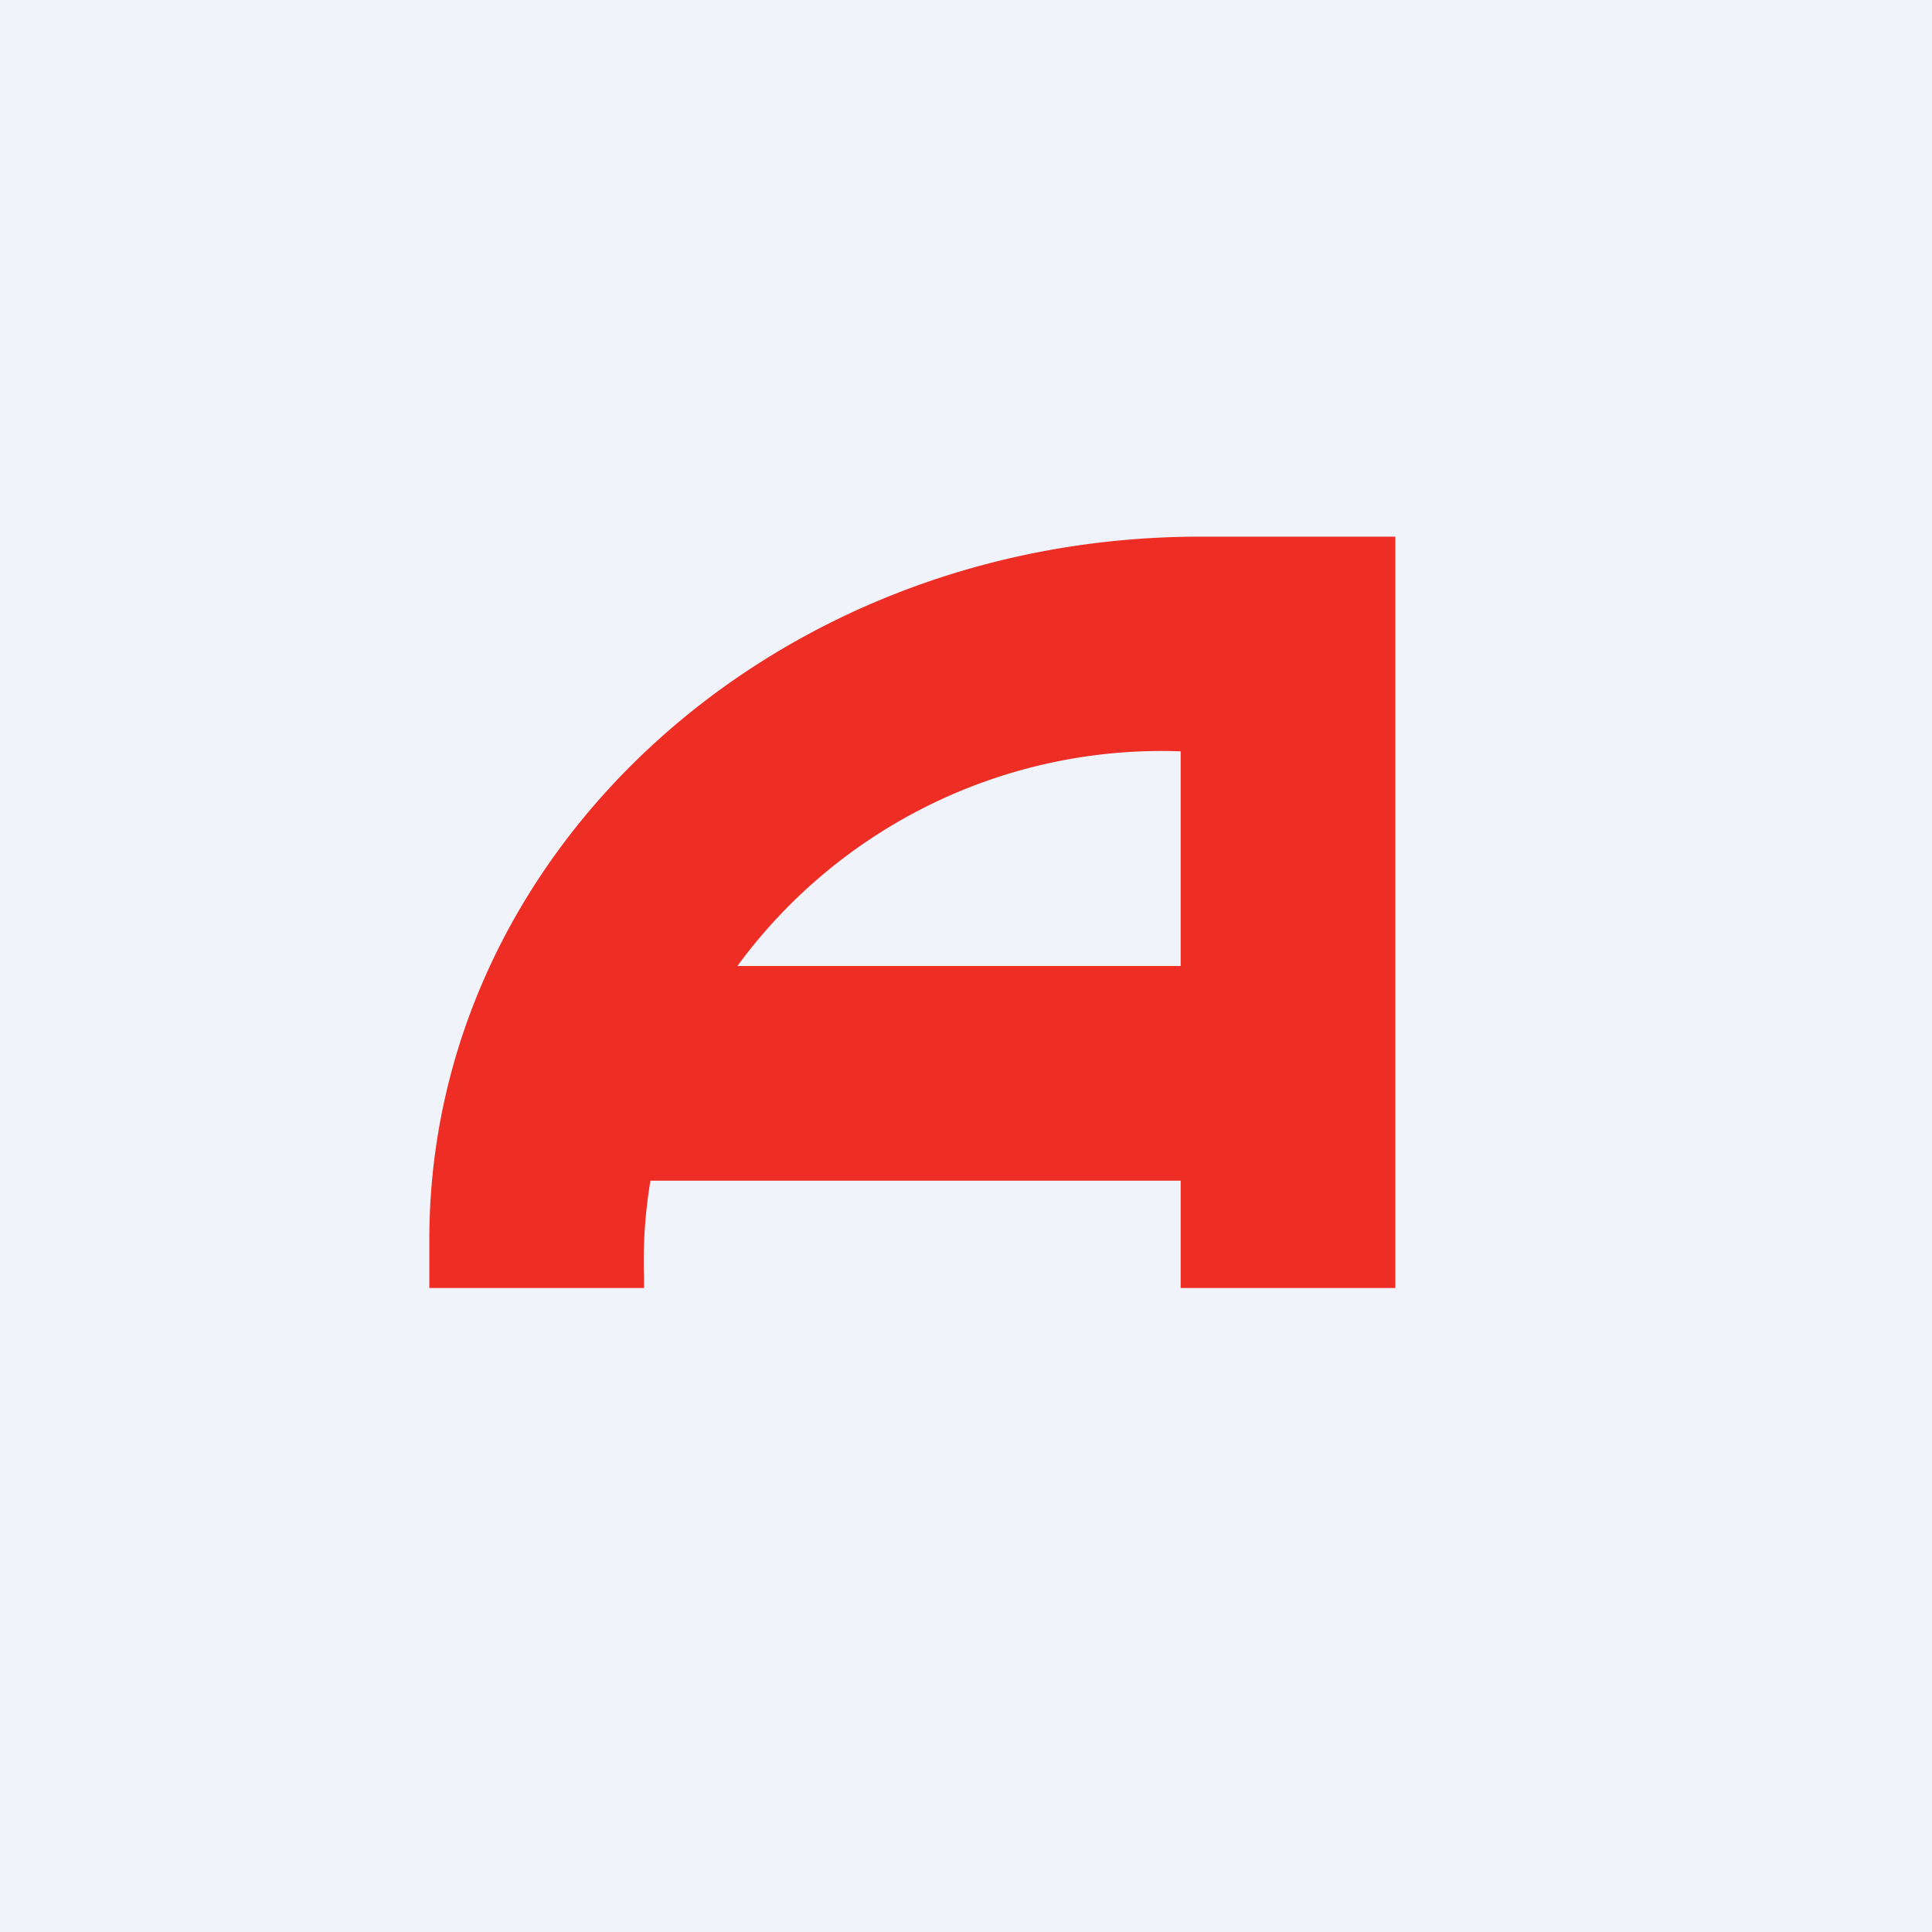
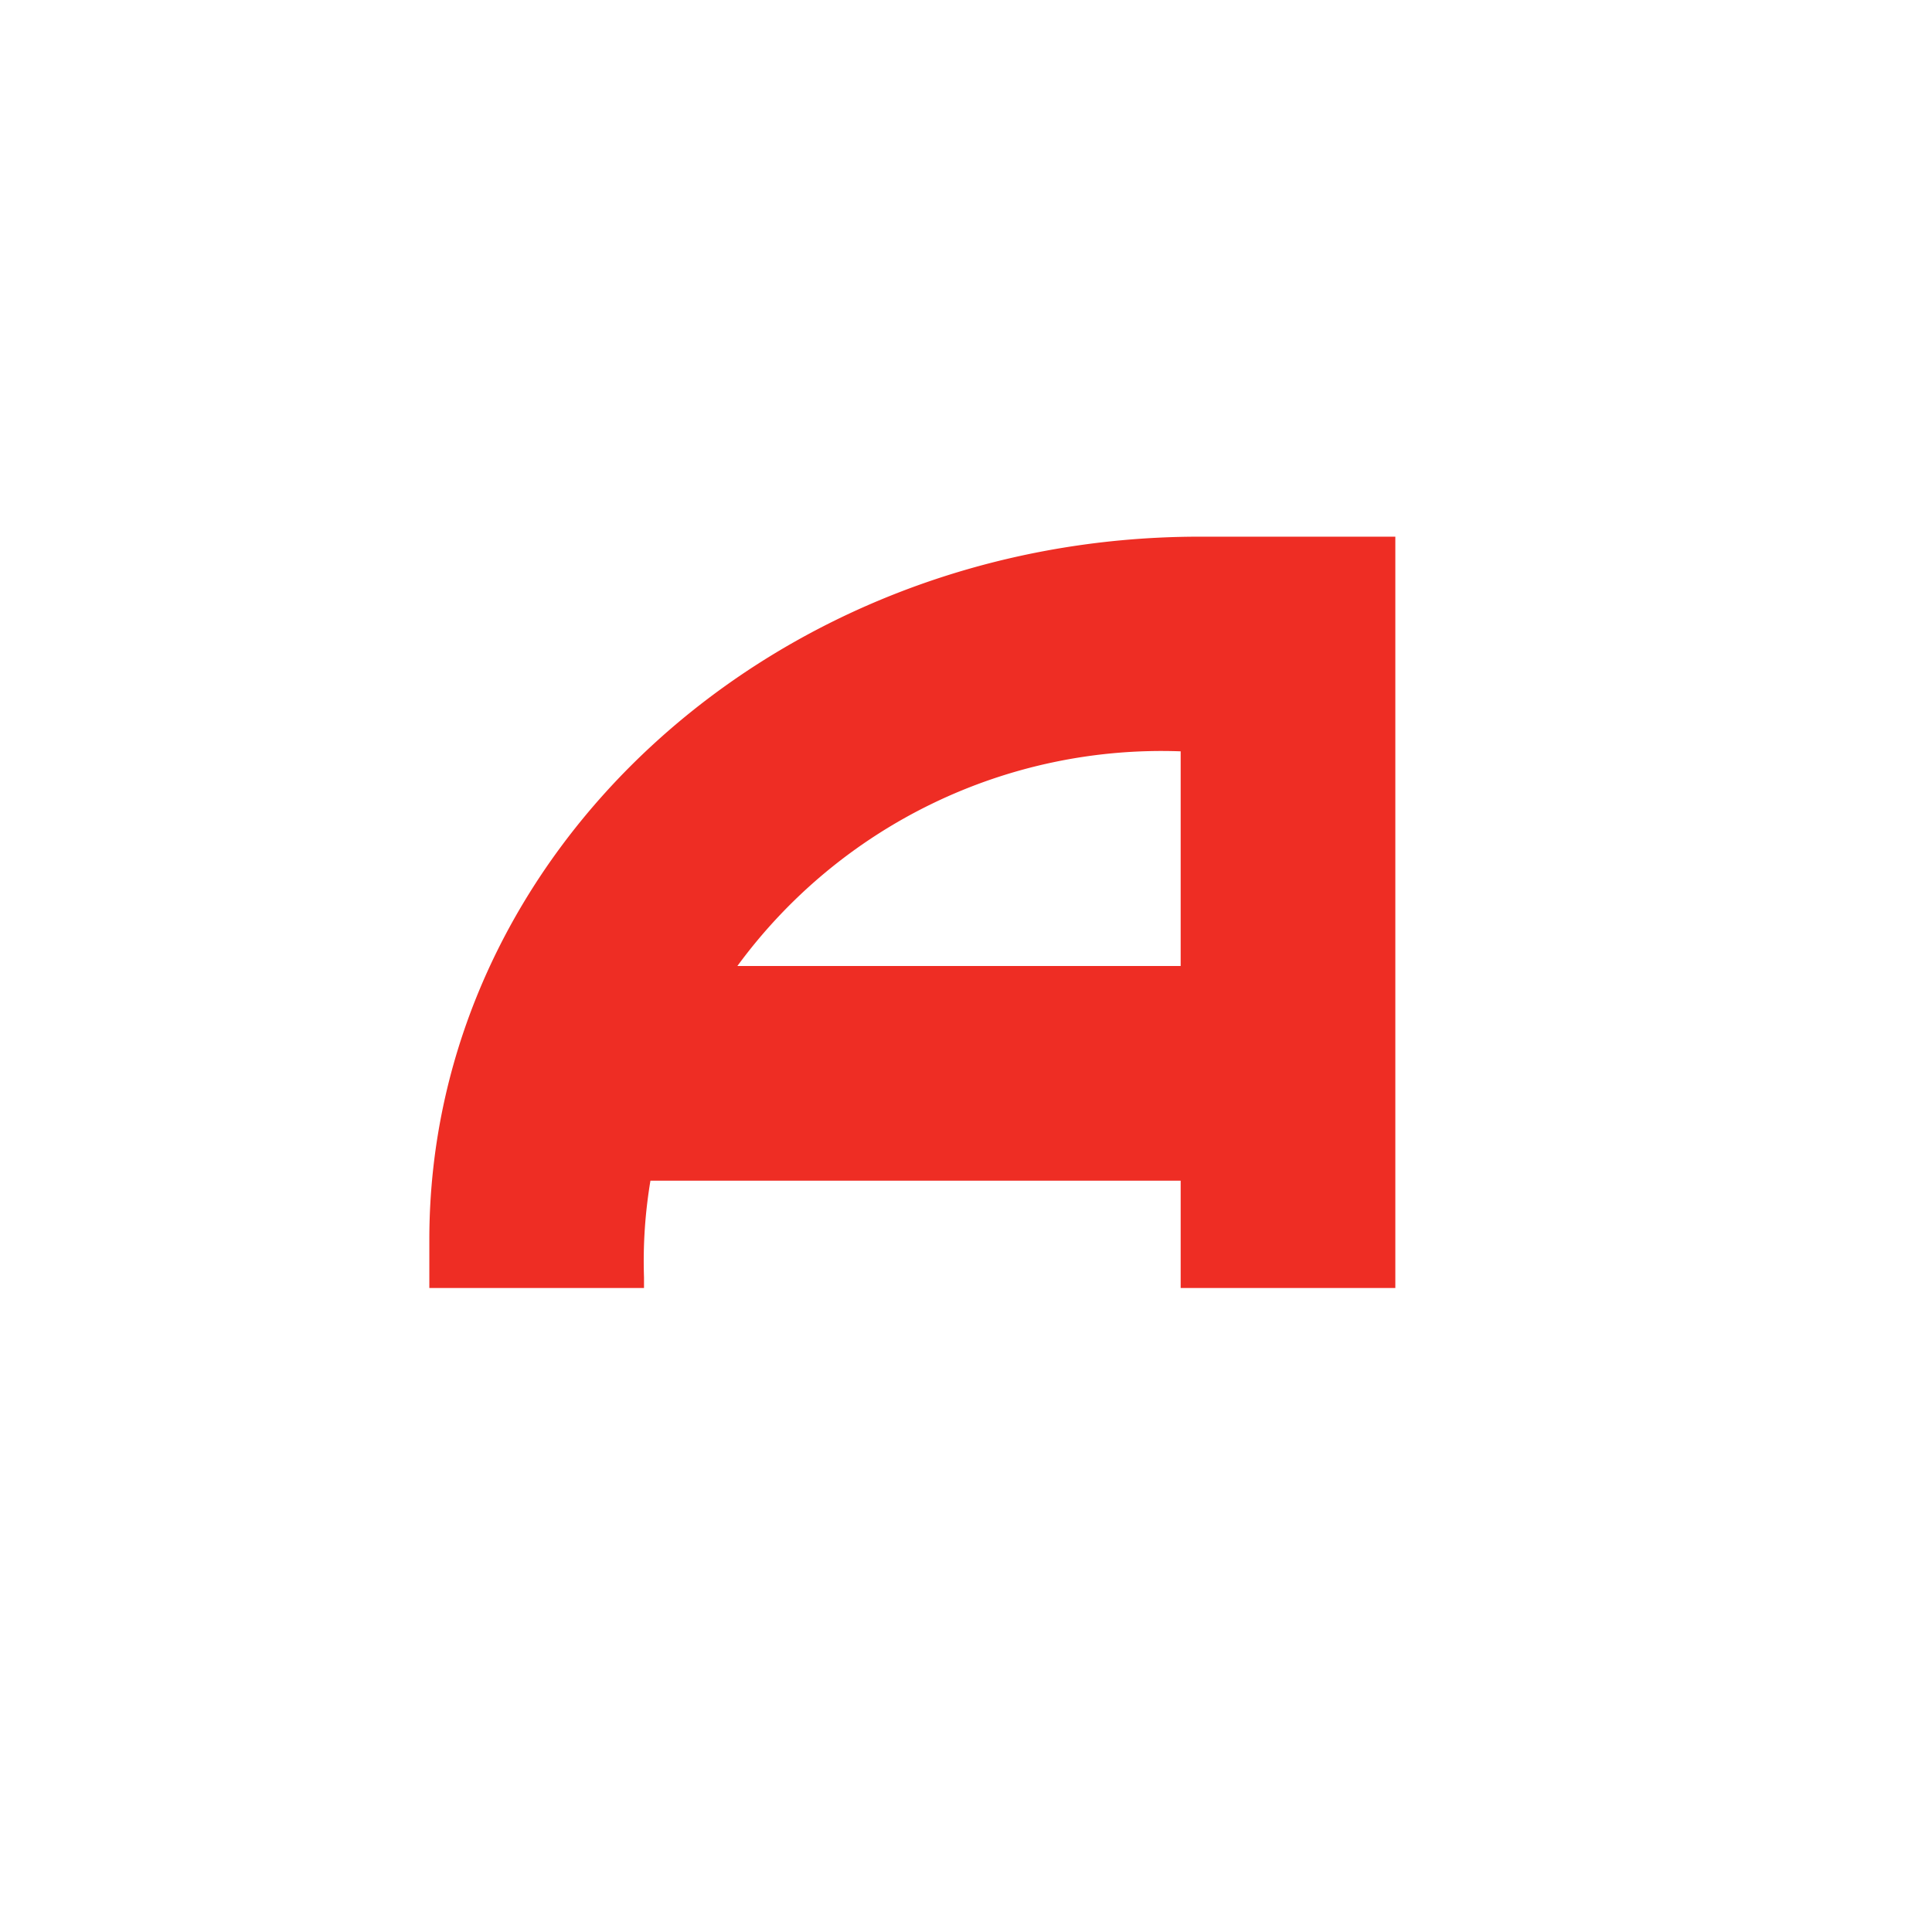
<svg xmlns="http://www.w3.org/2000/svg" width="18" height="18" viewBox="0 0 18 18">
-   <path fill="#F0F3FA" d="M0 0h18v18H0z" />
  <path d="M13 12h-2v-1H6.06c-.05.3-.07.6-.06.9v.1H4v-.45C4 7.93 7.22 5 11.18 5H13v7Zm-2-5a4.9 4.9 0 0 0-4.13 2H11V7Z" fill="#EE2D24" />
</svg>